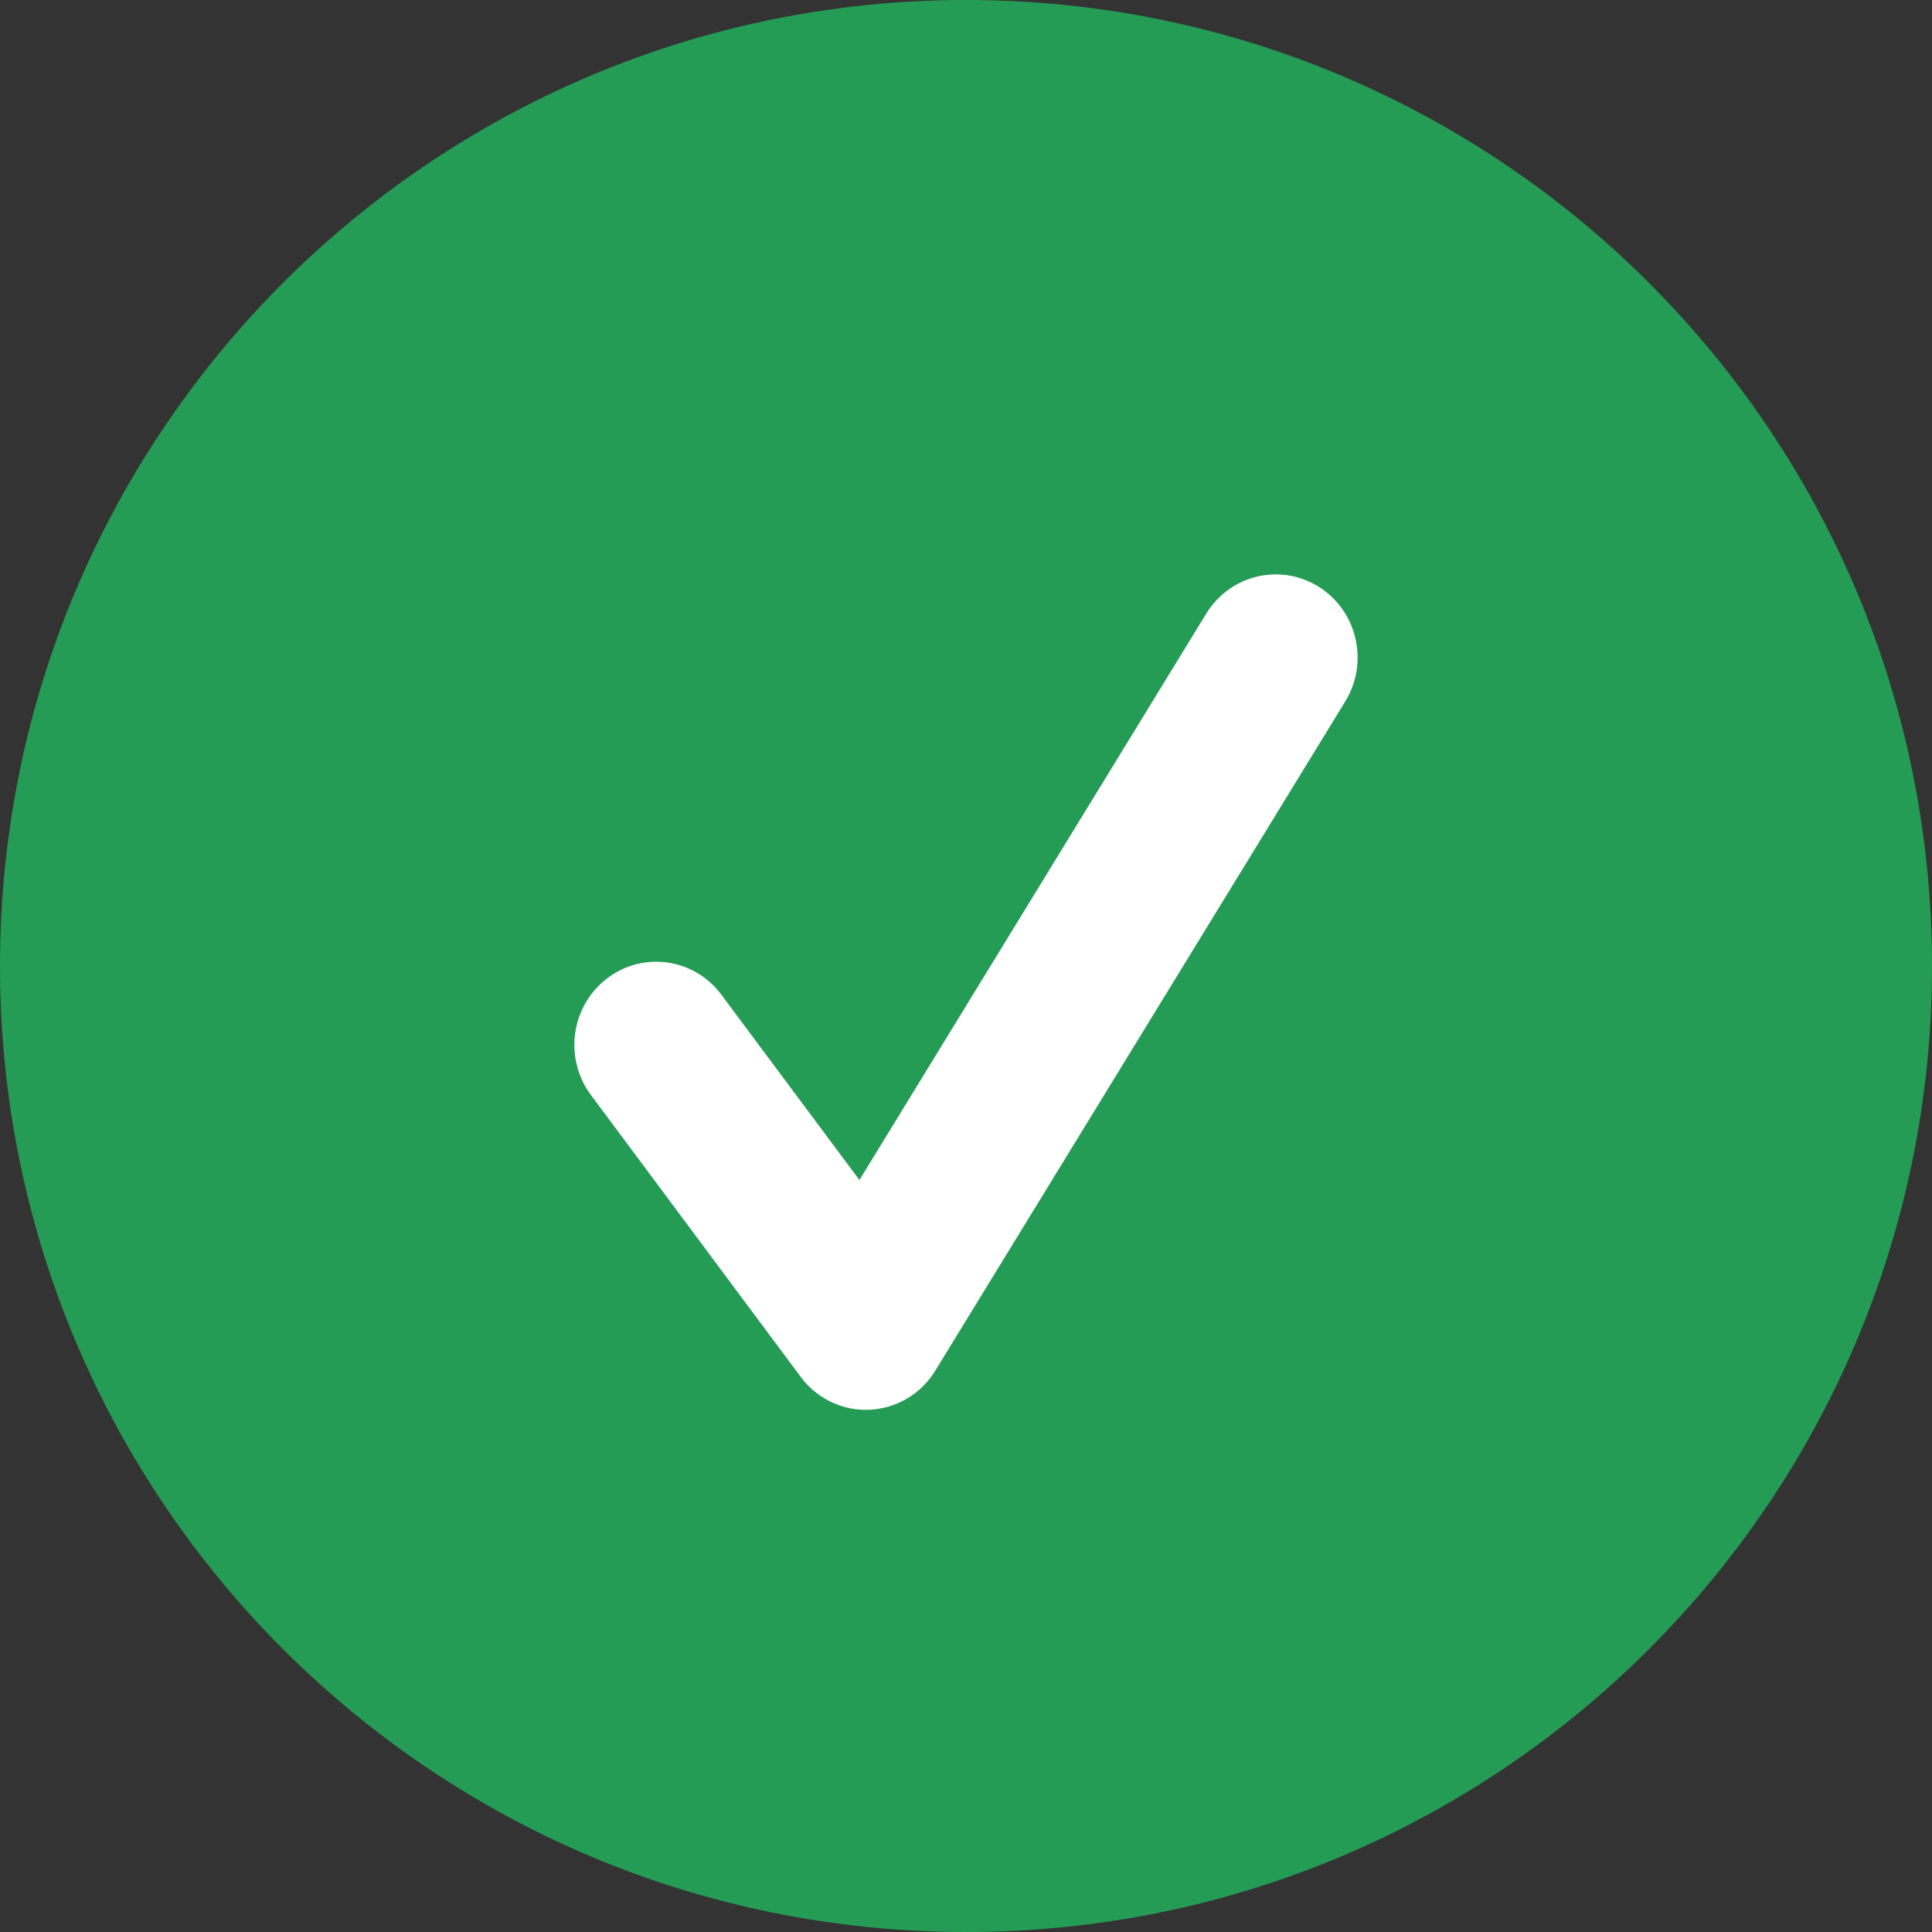
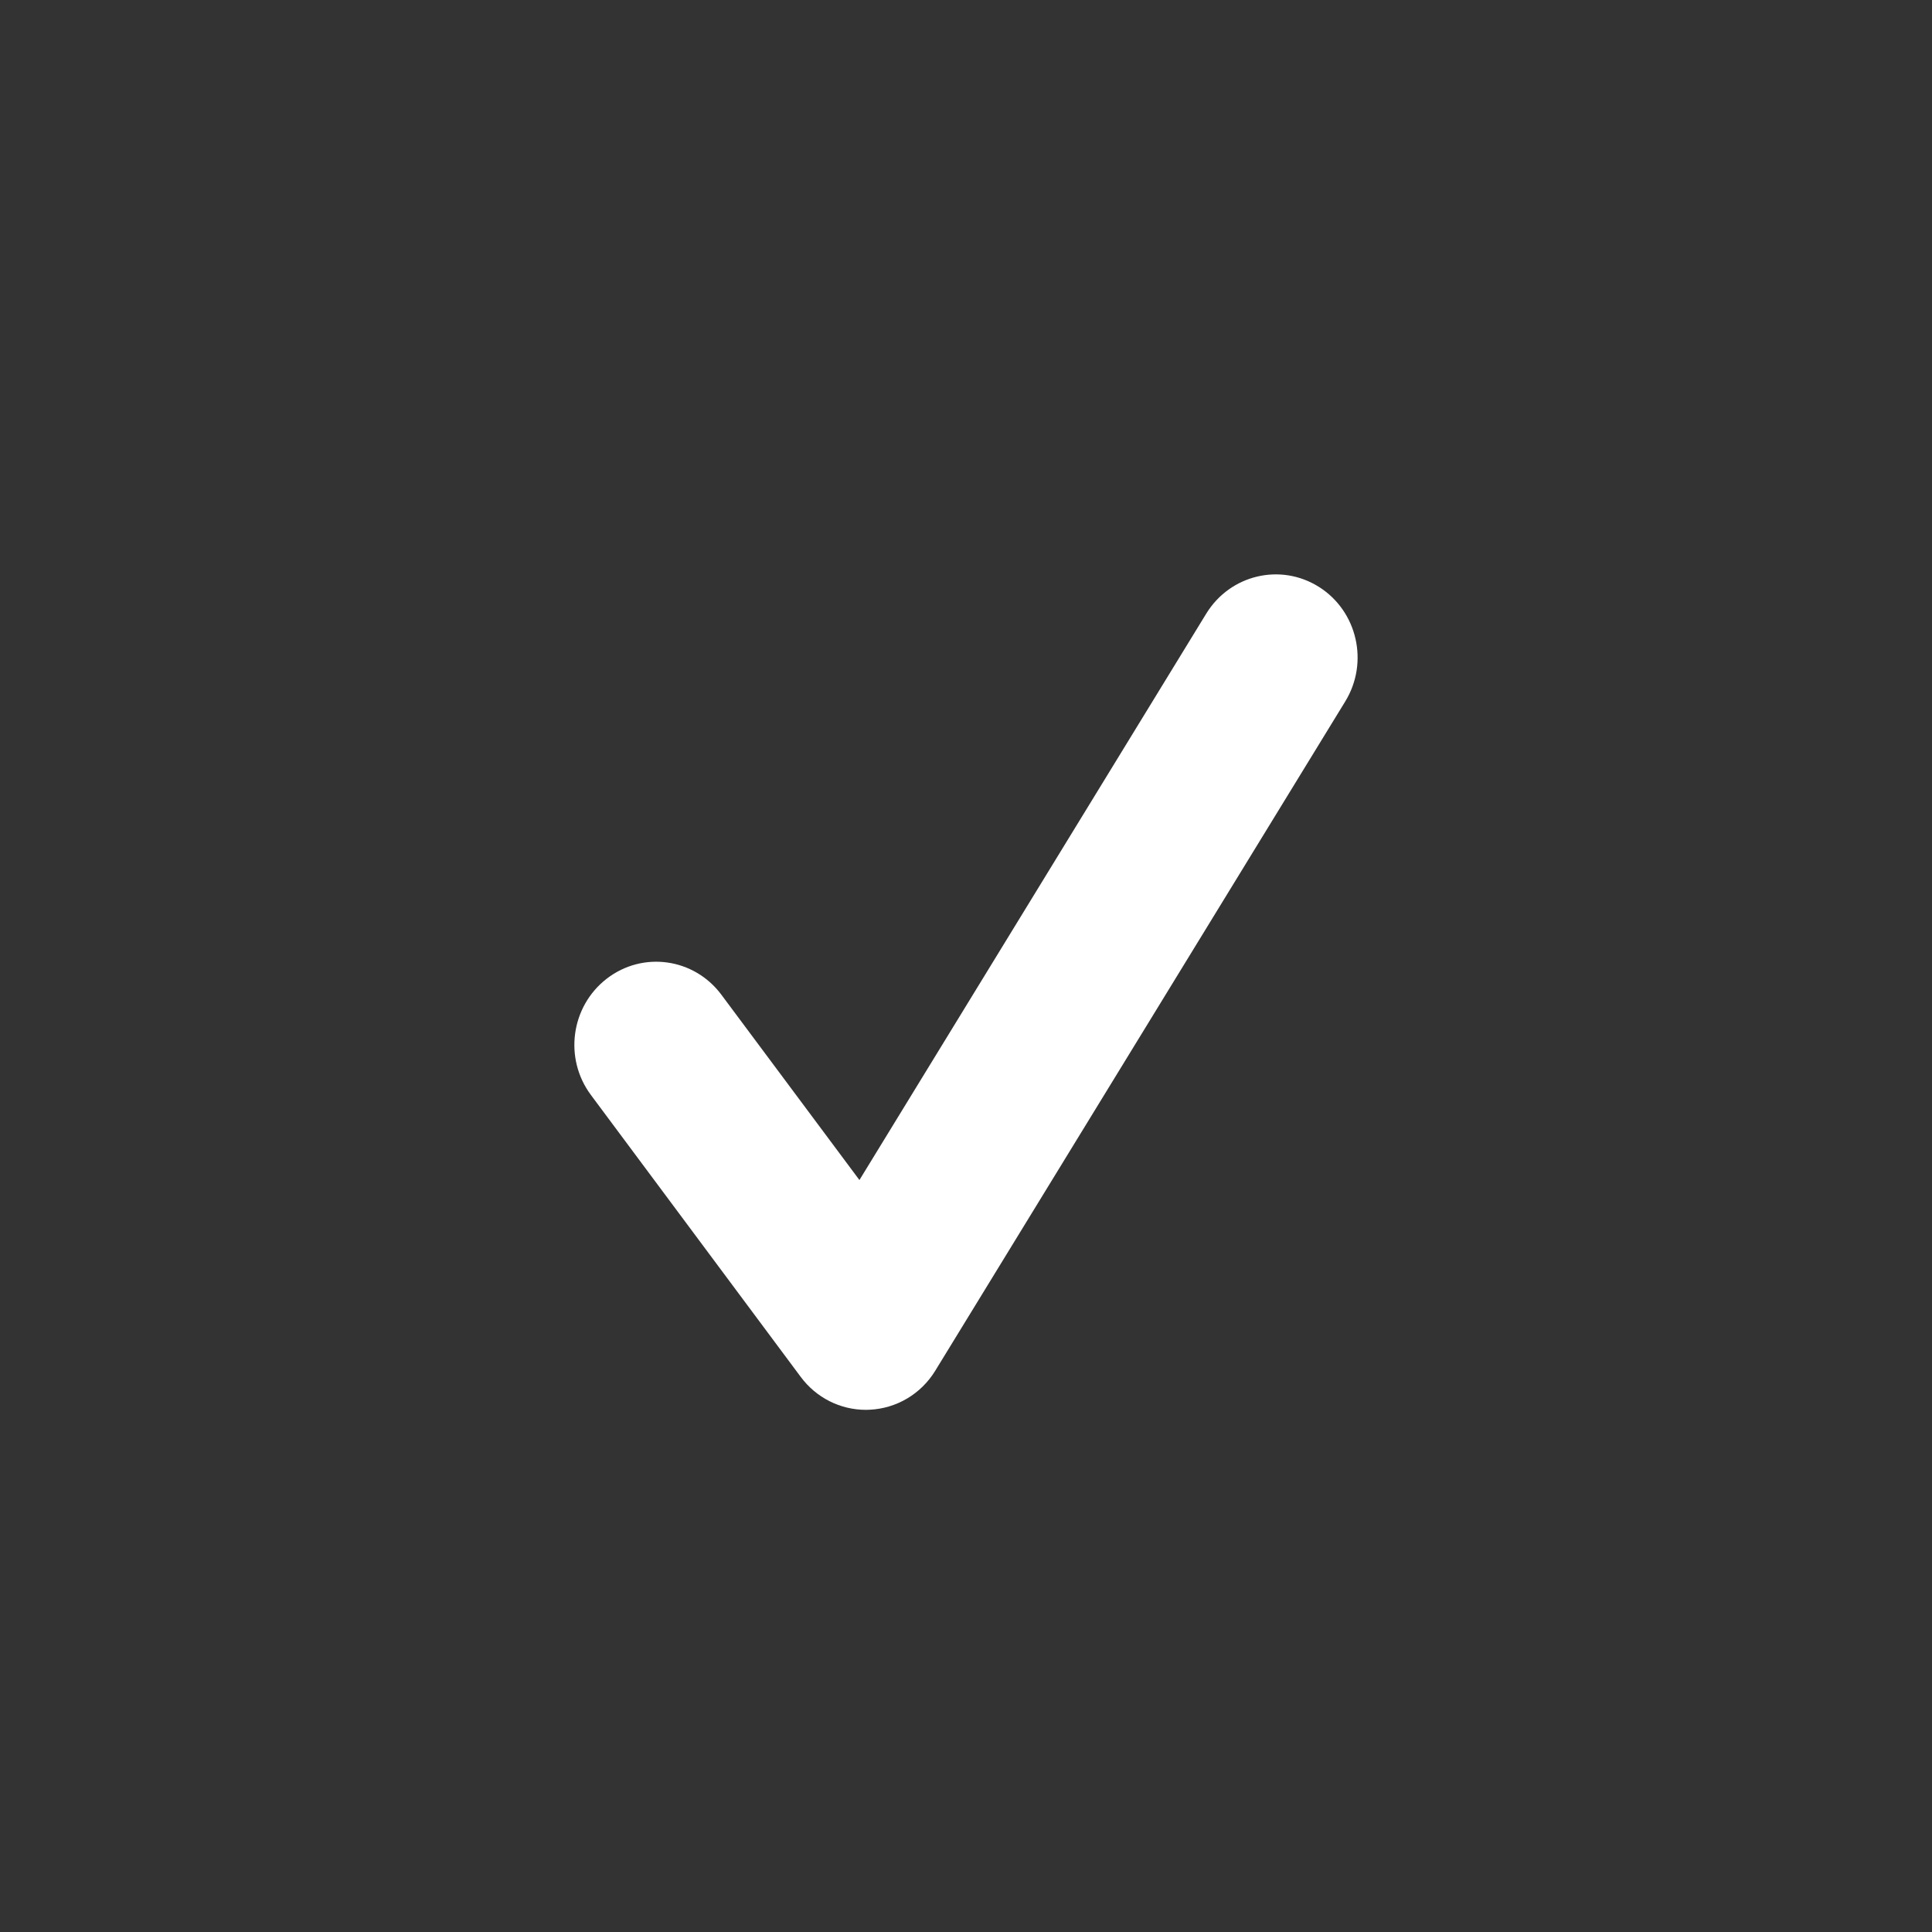
<svg xmlns="http://www.w3.org/2000/svg" width="37" height="37" viewBox="0 0 37 37" fill="none">
  <rect x="0" y="0" width="37" height="37" fill="#333333" stroke="none" />
-   <path d="M18.5 37C28.717 37 37 28.717 37 18.5C37 8.283 28.717 0 18.5 0C8.283 0 0 8.283 0 18.5C0 28.717 8.283 37 18.5 37Z" fill="#249C55" />
  <path d="M16.582 27C16.093 27 15.63 26.768 15.334 26.368L11.318 20.972C10.795 20.271 10.931 19.274 11.621 18.742C12.313 18.209 13.294 18.349 13.816 19.051L16.459 22.599L23.102 11.75C23.56 11.005 24.526 10.776 25.261 11.241C25.995 11.705 26.221 12.688 25.762 13.435L17.913 26.248C17.641 26.695 17.17 26.974 16.654 26.998C16.63 27 16.607 27 16.582 27Z" fill="white" />
</svg>